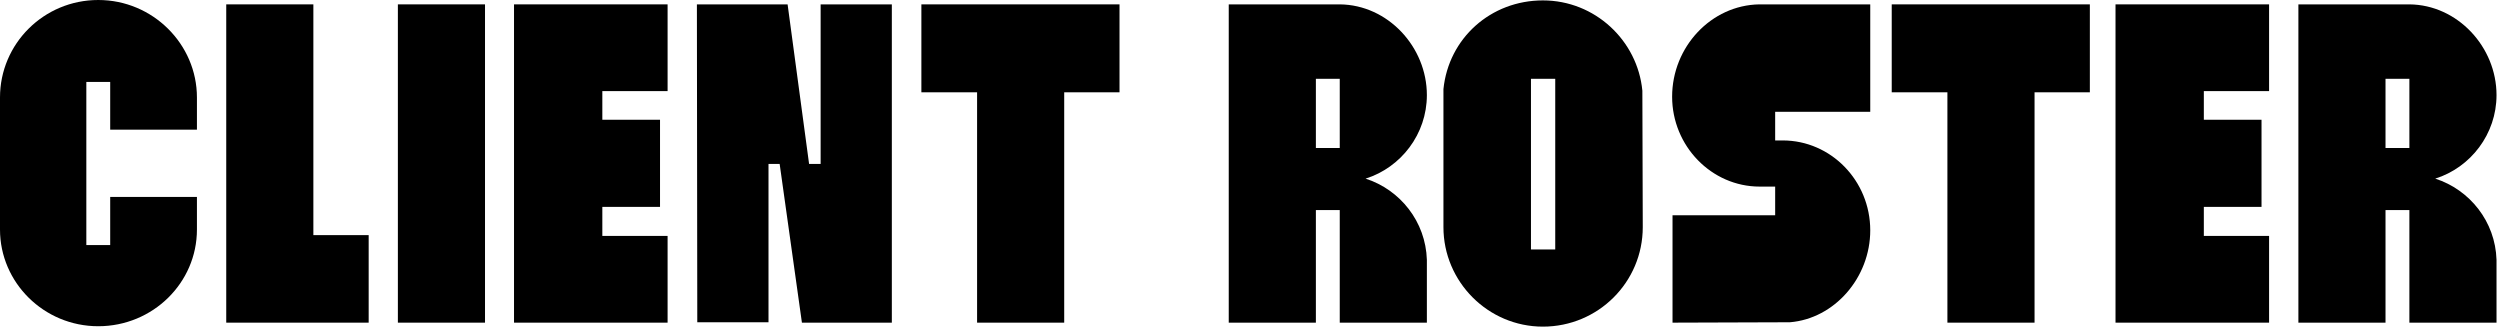
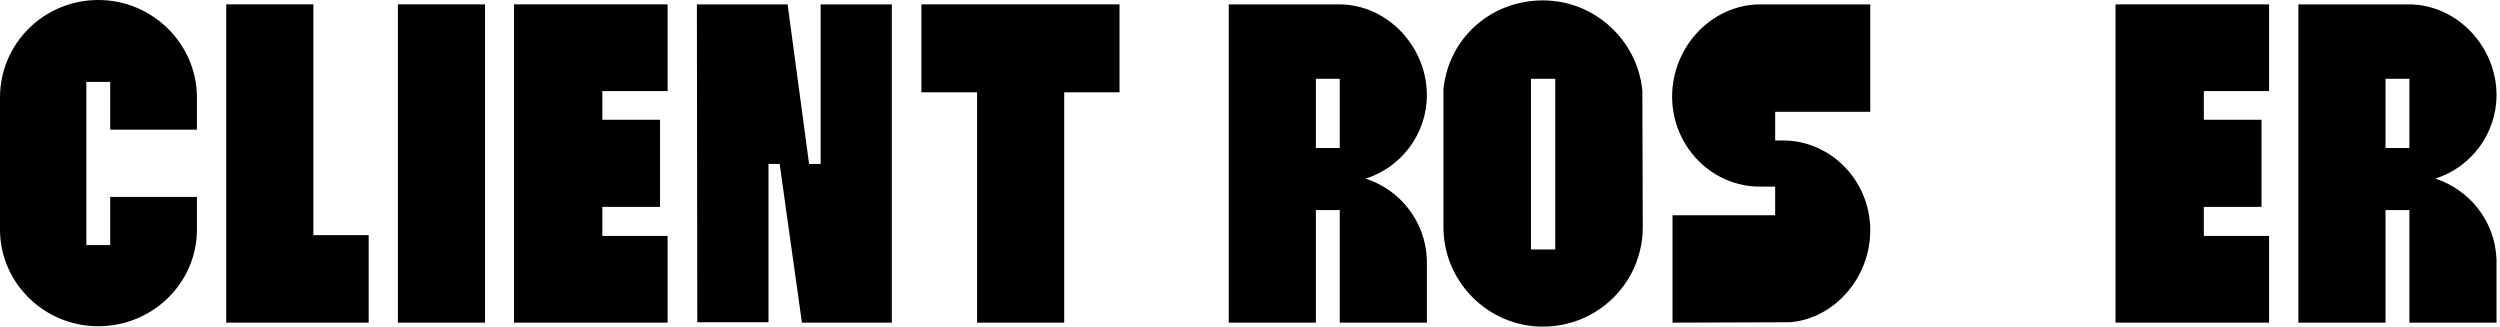
<svg xmlns="http://www.w3.org/2000/svg" fill="none" height="100%" overflow="visible" preserveAspectRatio="none" style="display: block;" viewBox="0 0 199 26" width="100%">
  <g id="CLIENT ROSTER">
    <path d="M191.787 25.683V16.721H189.887V25.683H182.952V0.348H191.787C195.619 0.38 198.723 3.737 198.723 7.569C198.723 10.672 196.664 13.332 193.846 14.219C196.601 15.106 198.628 17.64 198.723 20.68V25.683H191.787ZM189.887 11.781H191.787V6.27H189.887V11.781Z" fill="black" id="Vector" />
    <path d="M180.619 7.252H175.425V9.532H180.017V16.468H175.425V18.779H180.619V25.683H168.395V0.348H180.619V7.252Z" fill="black" id="Vector_2" />
-     <path d="M166.352 0.348V7.347H161.95V25.683H155.014V7.347H150.581V0.348H166.352Z" fill="black" id="Vector_3" />
    <path d="M148.872 18.336C148.872 22.105 146.022 25.367 142.475 25.652H142.412L133.133 25.683V17.133H141.303V14.853H140.068C136.236 14.853 133.101 11.622 133.101 7.696C133.101 3.737 136.205 0.412 140.037 0.348H148.872V8.899H141.303V11.179H141.905C145.737 11.179 148.872 14.378 148.872 18.336Z" fill="black" id="Vector_4" />
    <path d="M130.732 7.221L130.764 18.083C130.764 22.453 127.217 26 122.815 26C118.445 26 114.898 22.422 114.898 18.083V7.094C115.31 3.04 118.667 0.032 122.815 0.032C126.964 0.032 130.352 3.23 130.732 7.221ZM123.797 19.856V6.271H121.865V19.856H123.797Z" fill="black" id="Vector_5" />
    <path d="M106.644 25.683V16.721H104.744V25.683H97.808V0.348H106.644C110.476 0.38 113.579 3.737 113.579 7.569C113.579 10.672 111.521 13.332 108.702 14.219C111.457 15.106 113.484 17.64 113.579 20.68V25.683H106.644ZM104.744 11.781H106.644V6.27H104.744V11.781Z" fill="black" id="Vector_6" />
    <path d="M89.113 0.348V7.347H84.711V25.683H77.776V7.347H73.342V0.348H89.113Z" fill="black" id="Vector_7" />
    <path d="M70.99 0.348V25.683H63.833L62.06 13.047H61.173V25.652H55.504L55.473 0.348H62.693L64.403 13.047H65.322V0.348H70.99Z" fill="black" id="Vector_8" />
    <path d="M53.14 7.252H47.946V9.532H52.538V16.468H47.946V18.779H53.14V25.683H40.916V0.348H53.14V7.252Z" fill="black" id="Vector_9" />
    <path d="M38.607 25.683H31.671V0.348H38.607V25.683Z" fill="black" id="Vector_10" />
    <path d="M24.944 18.716H29.346V25.683H18.009V0.348H24.944V18.716Z" fill="black" id="Vector_11" />
    <path d="M15.676 10.324H8.772V6.524H6.872V19.508H8.772V15.676H15.676V18.273C15.676 22.516 12.161 25.968 7.822 25.968C3.484 25.968 0 22.485 0 18.273V7.759C0 3.484 3.484 0 7.822 0C12.161 0 15.676 3.515 15.676 7.759V10.324Z" fill="black" id="Vector_12" />
  </g>
</svg>